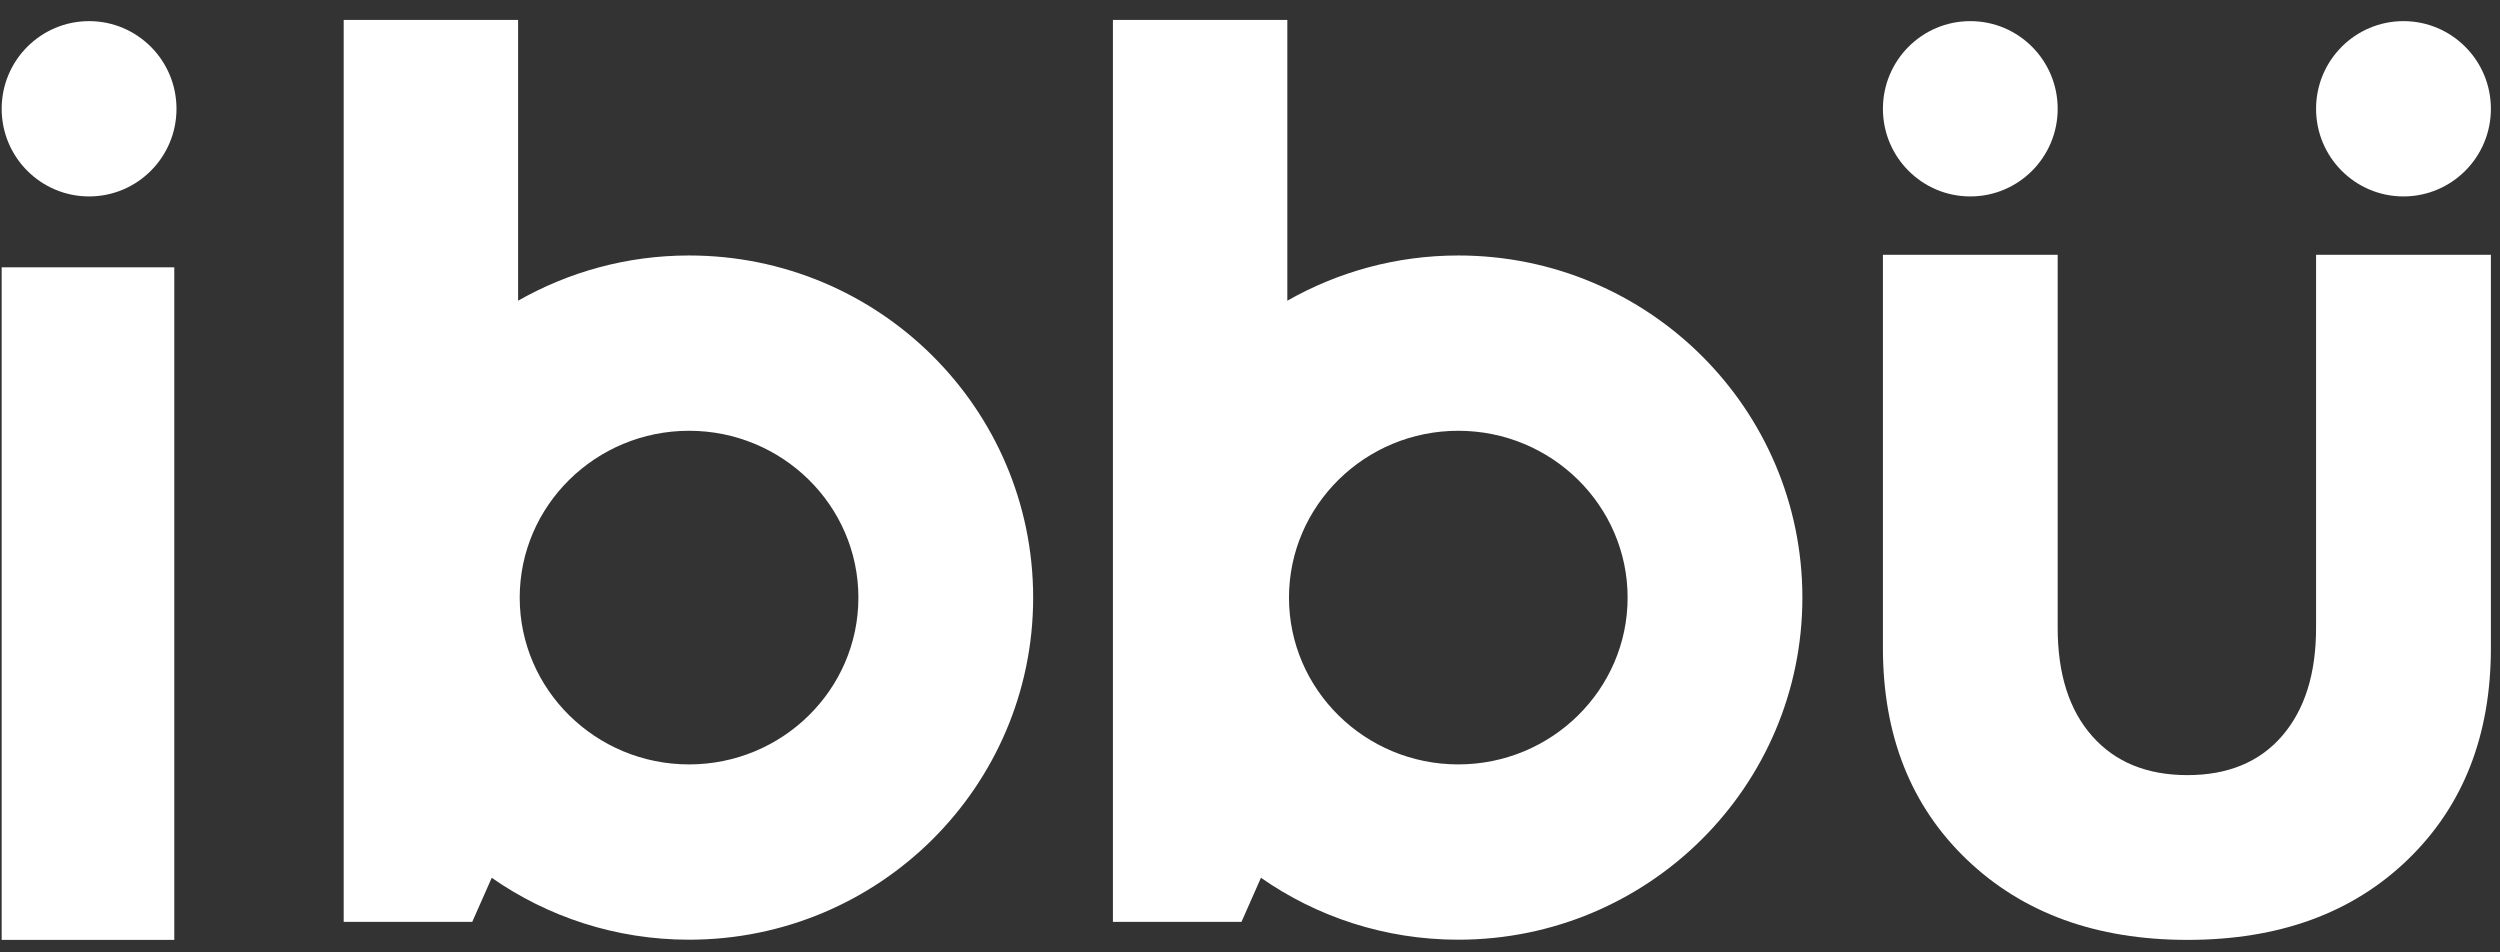
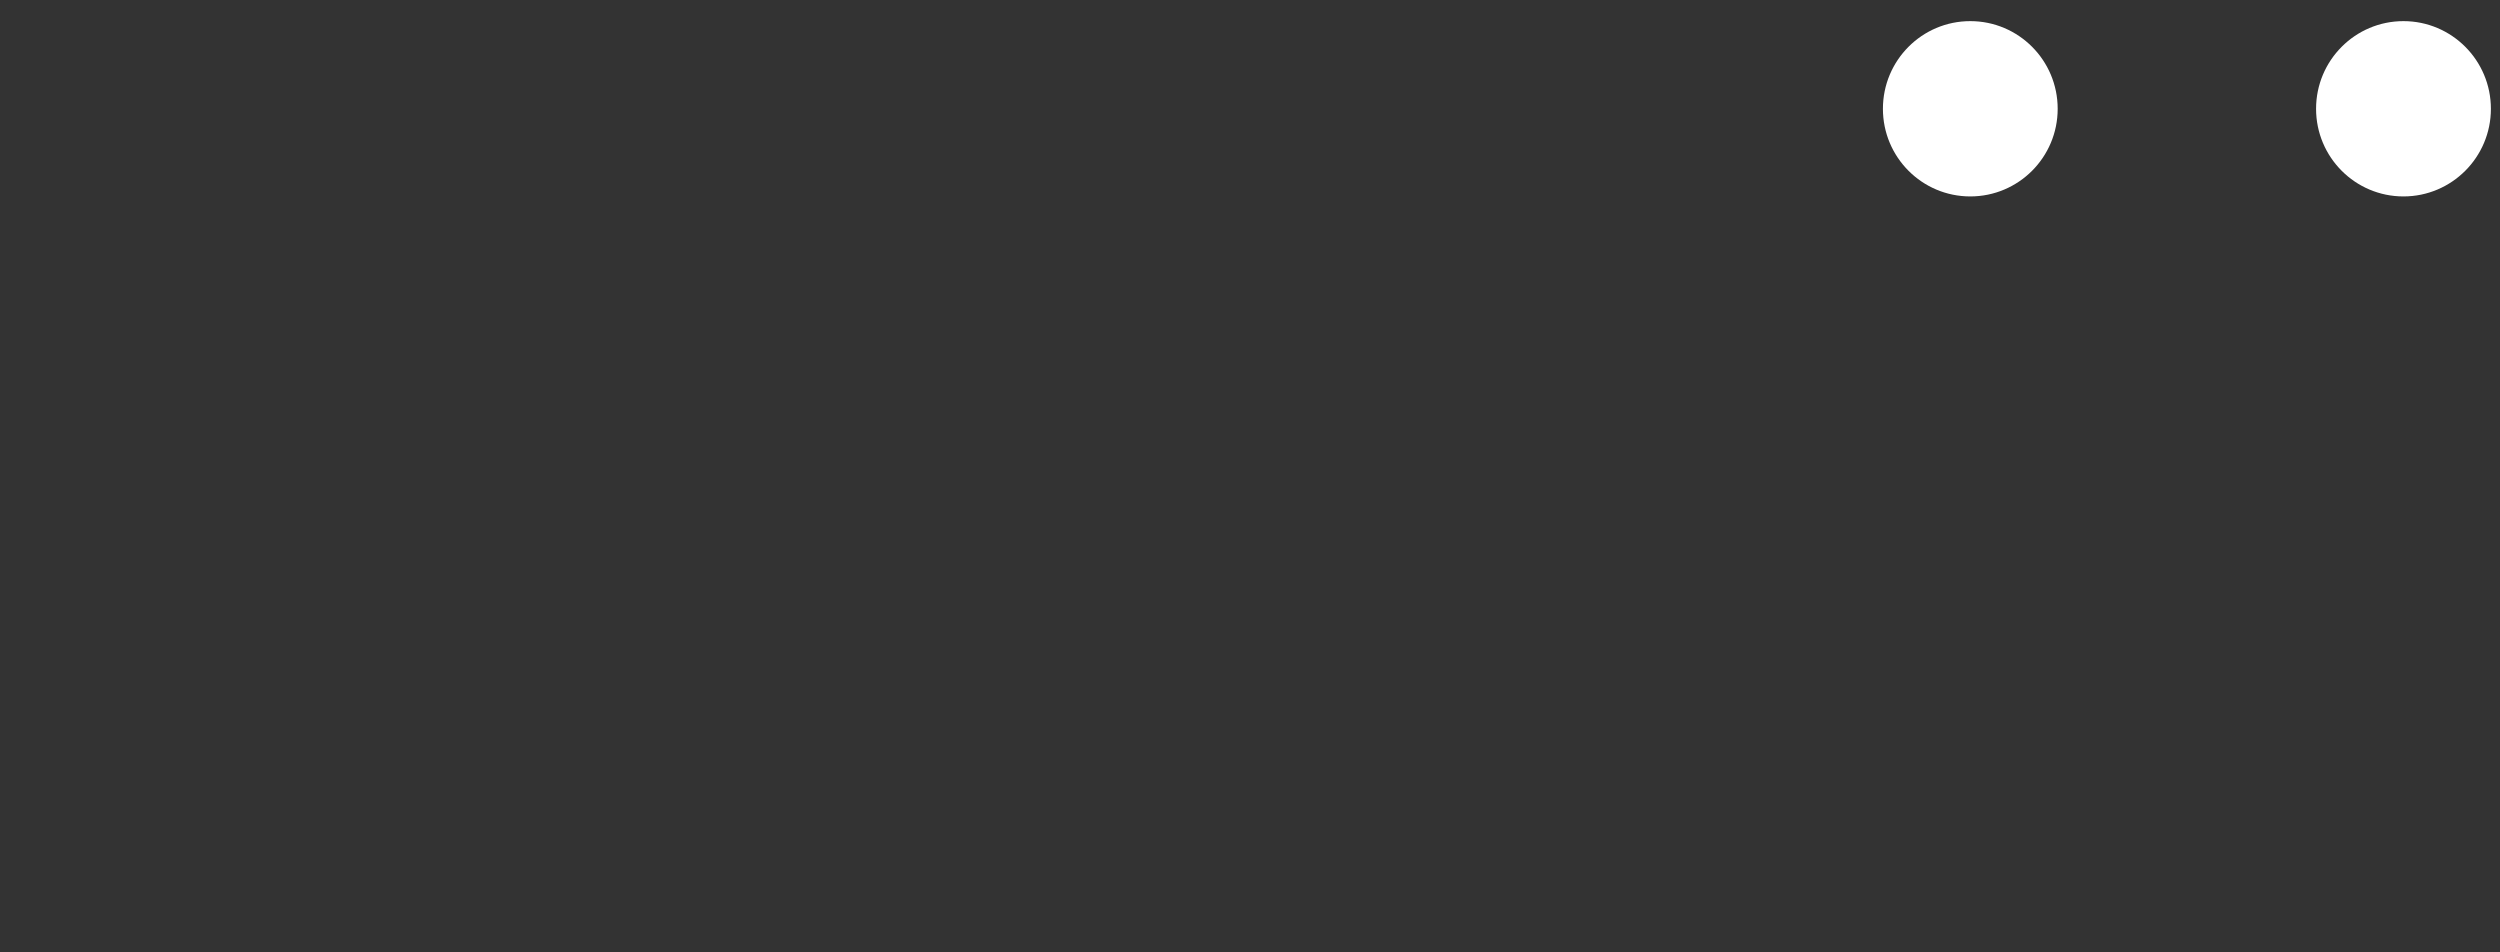
<svg xmlns="http://www.w3.org/2000/svg" width="42" height="16" viewBox="0 0 42 16" fill="none">
  <rect x="0" y="0" width="42" height="16" fill="#333333" stroke="none" />
-   <path fill-rule="evenodd" clip-rule="evenodd" d="M24.499 4.292C23.454 4.292 22.474 4.57 21.627 5.052V0.335H18.697V15.487H20.857L21.184 14.747C22.123 15.402 23.266 15.787 24.499 15.787C27.692 15.787 30.28 13.214 30.28 10.04C30.28 6.865 27.692 4.292 24.499 4.292ZM24.499 12.842C22.931 12.842 21.655 11.585 21.655 10.04C21.655 8.494 22.931 7.237 24.499 7.237C26.068 7.237 27.344 8.494 27.344 10.04C27.344 11.585 26.068 12.842 24.499 12.842Z" fill="white" />
-   <path d="M1.497 3.3C2.307 3.3 2.965 2.641 2.965 1.828C2.965 1.014 2.307 0.355 1.497 0.355C0.686 0.355 0.028 1.014 0.028 1.828C0.028 2.641 0.686 3.3 1.497 3.3Z" fill="white" />
-   <path d="M0.028 15.79H2.928V4.491H0.028V15.79Z" fill="white" />
-   <path d="M38.341 12.362C38.72 11.922 38.91 11.318 38.91 10.549V4.281H41.847V10.884C41.847 12.355 41.382 13.541 40.452 14.44C39.522 15.34 38.288 15.79 36.75 15.79C35.218 15.79 33.982 15.34 33.042 14.44C32.103 13.541 31.633 12.355 31.633 10.884V4.281H34.569V10.549C34.569 11.324 34.762 11.93 35.149 12.367C35.535 12.804 36.069 13.022 36.75 13.022C37.43 13.022 37.961 12.802 38.341 12.362Z" fill="white" />
  <path d="M33.101 3.3C33.912 3.3 34.569 2.641 34.569 1.828C34.569 1.014 33.912 0.355 33.101 0.355C32.29 0.355 31.633 1.014 31.633 1.828C31.633 2.641 32.29 3.3 33.101 3.3Z" fill="white" />
  <path d="M41.847 1.828C41.847 2.641 41.189 3.3 40.378 3.3C39.568 3.3 38.91 2.641 38.91 1.828C38.91 1.014 39.568 0.355 40.378 0.355C41.189 0.355 41.847 1.014 41.847 1.828Z" fill="white" />
-   <path fill-rule="evenodd" clip-rule="evenodd" d="M8.704 5.052C9.55 4.57 10.53 4.292 11.576 4.292C14.769 4.292 17.357 6.865 17.357 10.04C17.357 13.214 14.769 15.787 11.576 15.787C10.342 15.787 9.2 15.402 8.261 14.747L7.934 15.487H5.774V0.335H8.704V5.052ZM8.731 10.04C8.731 11.585 10.008 12.842 11.576 12.842C13.145 12.842 14.421 11.585 14.421 10.04C14.421 8.494 13.145 7.237 11.576 7.237C10.008 7.237 8.731 8.494 8.731 10.04Z" fill="white" />
</svg>